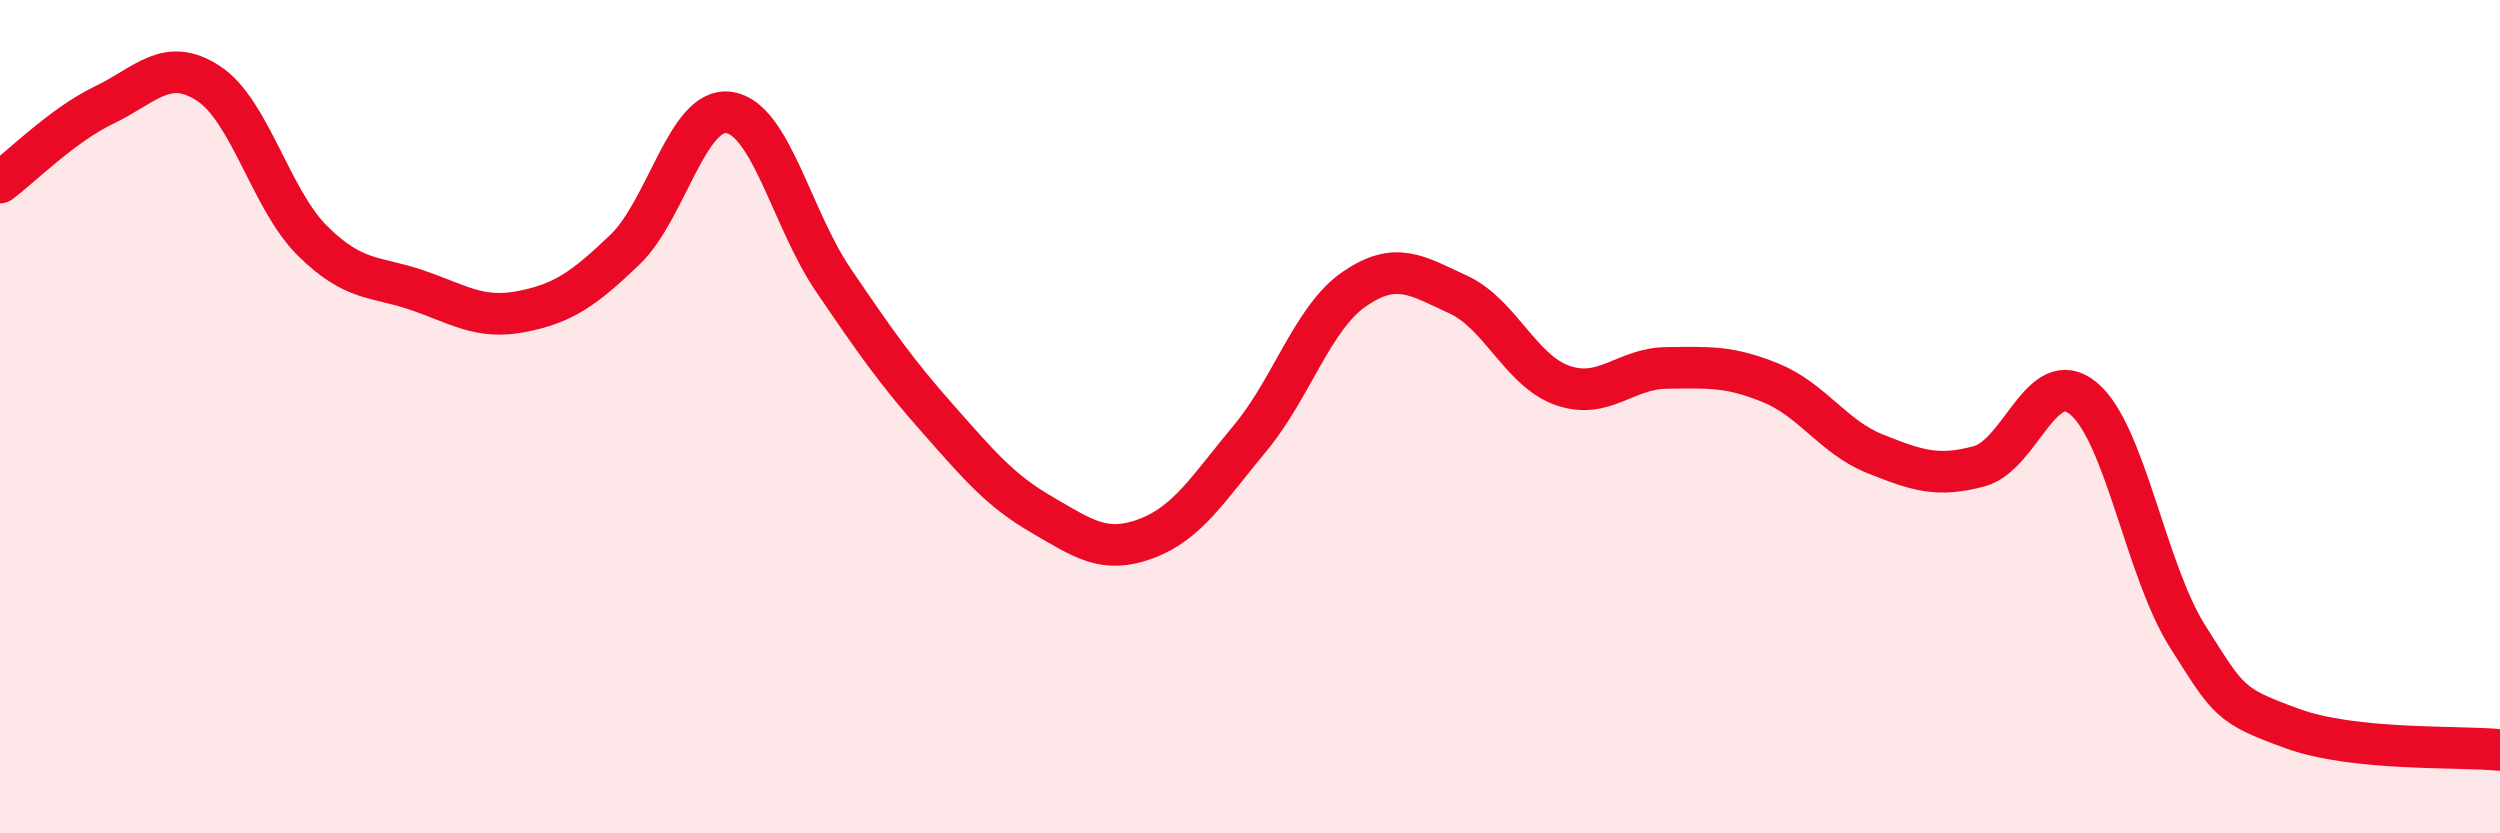
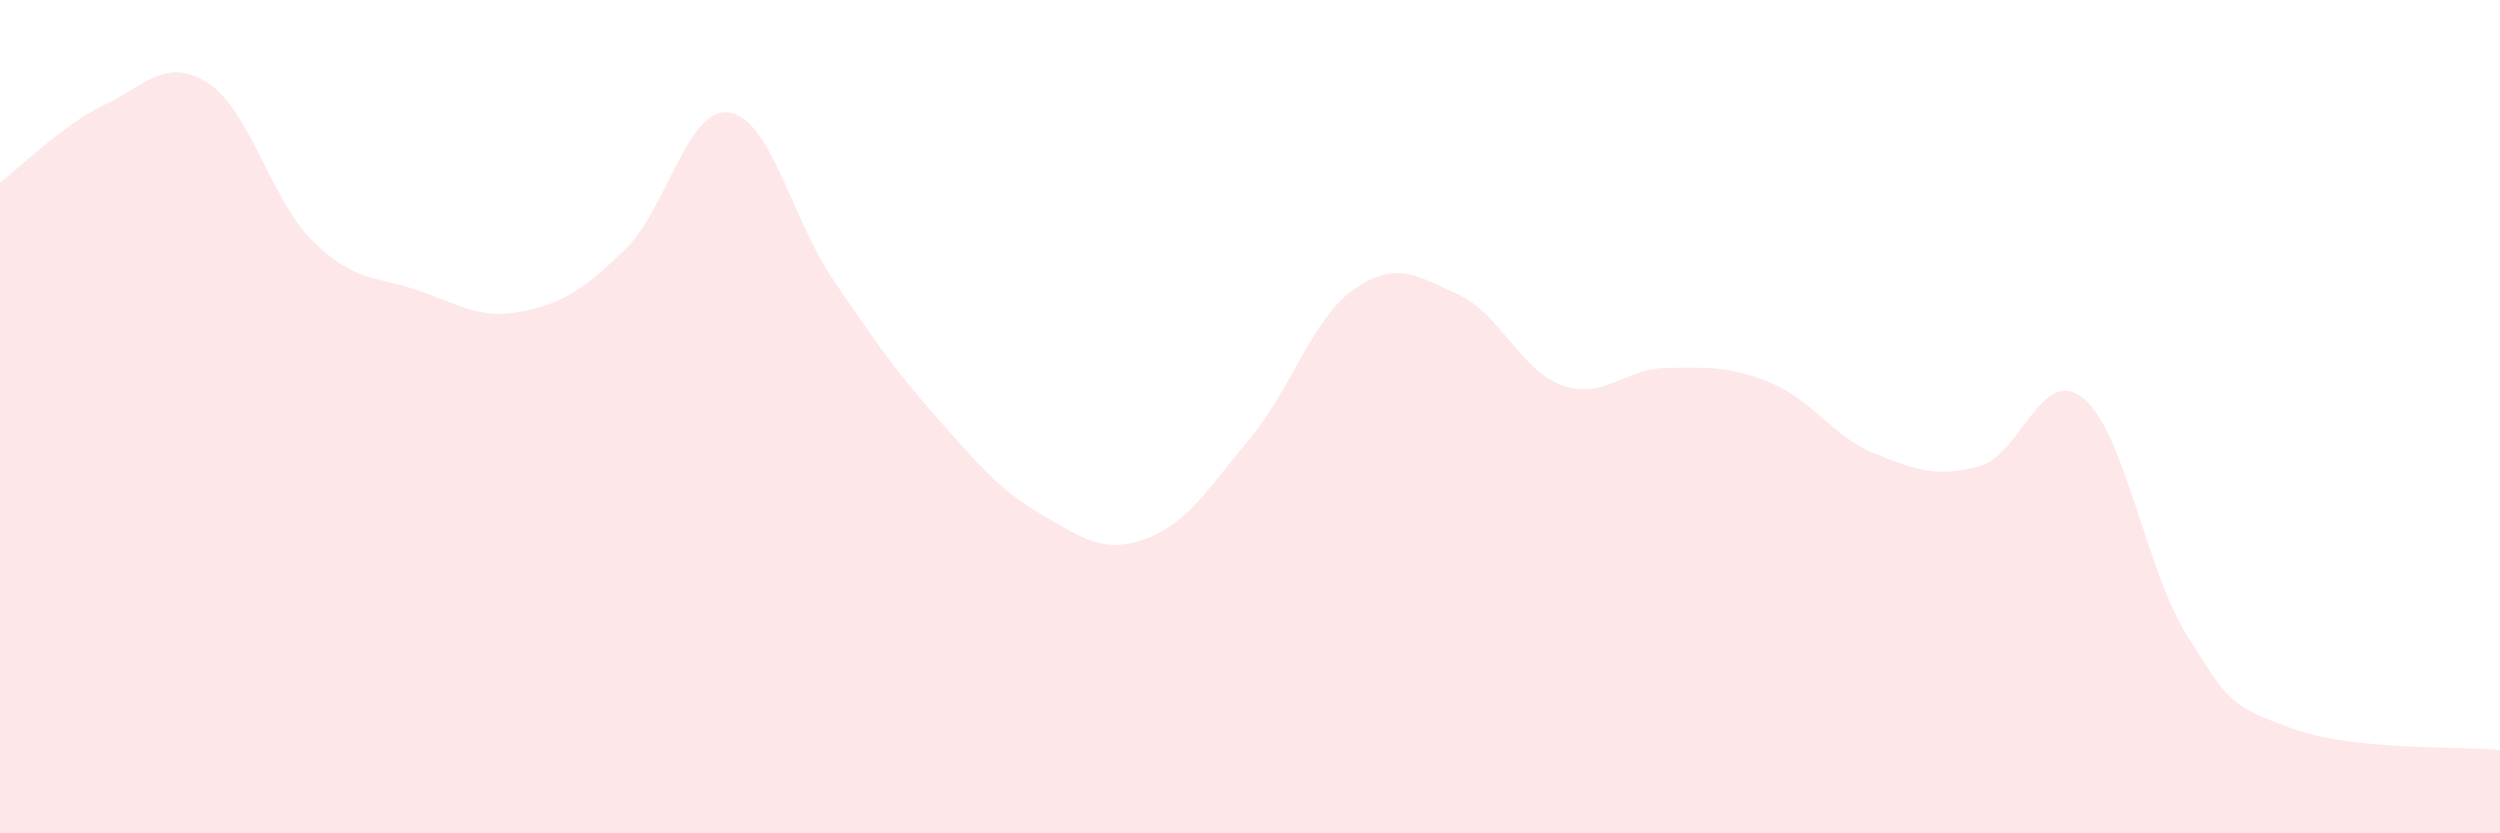
<svg xmlns="http://www.w3.org/2000/svg" width="60" height="20" viewBox="0 0 60 20">
  <path d="M 0,4.38 C 0.5,4.01 1.5,3 2.5,2.52 C 3.5,2.04 4,1.35 5,2 C 6,2.65 6.5,4.79 7.5,5.78 C 8.5,6.77 9,6.62 10,6.96 C 11,7.3 11.5,7.67 12.5,7.48 C 13.5,7.29 14,6.95 15,5.99 C 16,5.03 16.5,2.55 17.5,2.7 C 18.5,2.85 19,5.25 20,6.72 C 21,8.19 21.5,8.91 22.5,10.04 C 23.5,11.17 24,11.77 25,12.35 C 26,12.93 26.5,13.3 27.5,12.93 C 28.5,12.56 29,11.72 30,10.52 C 31,9.32 31.5,7.63 32.5,6.94 C 33.5,6.25 34,6.61 35,7.07 C 36,7.53 36.5,8.9 37.5,9.25 C 38.5,9.6 39,8.84 40,8.83 C 41,8.82 41.5,8.78 42.5,9.19 C 43.5,9.6 44,10.49 45,10.89 C 46,11.29 46.5,11.46 47.5,11.19 C 48.5,10.92 49,8.74 50,9.56 C 51,10.38 51.5,13.69 52.5,15.27 C 53.5,16.85 53.5,16.93 55,17.48 C 56.5,18.03 59,17.9 60,18L60 20L0 20Z" fill="#EB0A25" opacity="0.1" stroke-linecap="round" stroke-linejoin="round" />
-   <path d="M 0,4.38 C 0.5,4.01 1.5,3 2.5,2.52 C 3.5,2.04 4,1.35 5,2 C 6,2.65 6.5,4.79 7.5,5.78 C 8.5,6.77 9,6.62 10,6.96 C 11,7.3 11.5,7.67 12.5,7.48 C 13.5,7.29 14,6.95 15,5.99 C 16,5.03 16.5,2.55 17.5,2.7 C 18.5,2.85 19,5.25 20,6.72 C 21,8.19 21.5,8.91 22.5,10.04 C 23.5,11.17 24,11.77 25,12.35 C 26,12.93 26.5,13.3 27.5,12.93 C 28.5,12.56 29,11.72 30,10.52 C 31,9.32 31.5,7.63 32.5,6.94 C 33.5,6.25 34,6.61 35,7.07 C 36,7.53 36.5,8.9 37.5,9.25 C 38.5,9.6 39,8.84 40,8.83 C 41,8.82 41.5,8.78 42.5,9.19 C 43.5,9.6 44,10.49 45,10.89 C 46,11.29 46.5,11.46 47.5,11.19 C 48.5,10.92 49,8.74 50,9.56 C 51,10.38 51.5,13.69 52.5,15.27 C 53.5,16.85 53.5,16.93 55,17.48 C 56.5,18.03 59,17.9 60,18" stroke="#EB0A25" stroke-width="1" fill="none" stroke-linecap="round" stroke-linejoin="round" />
</svg>